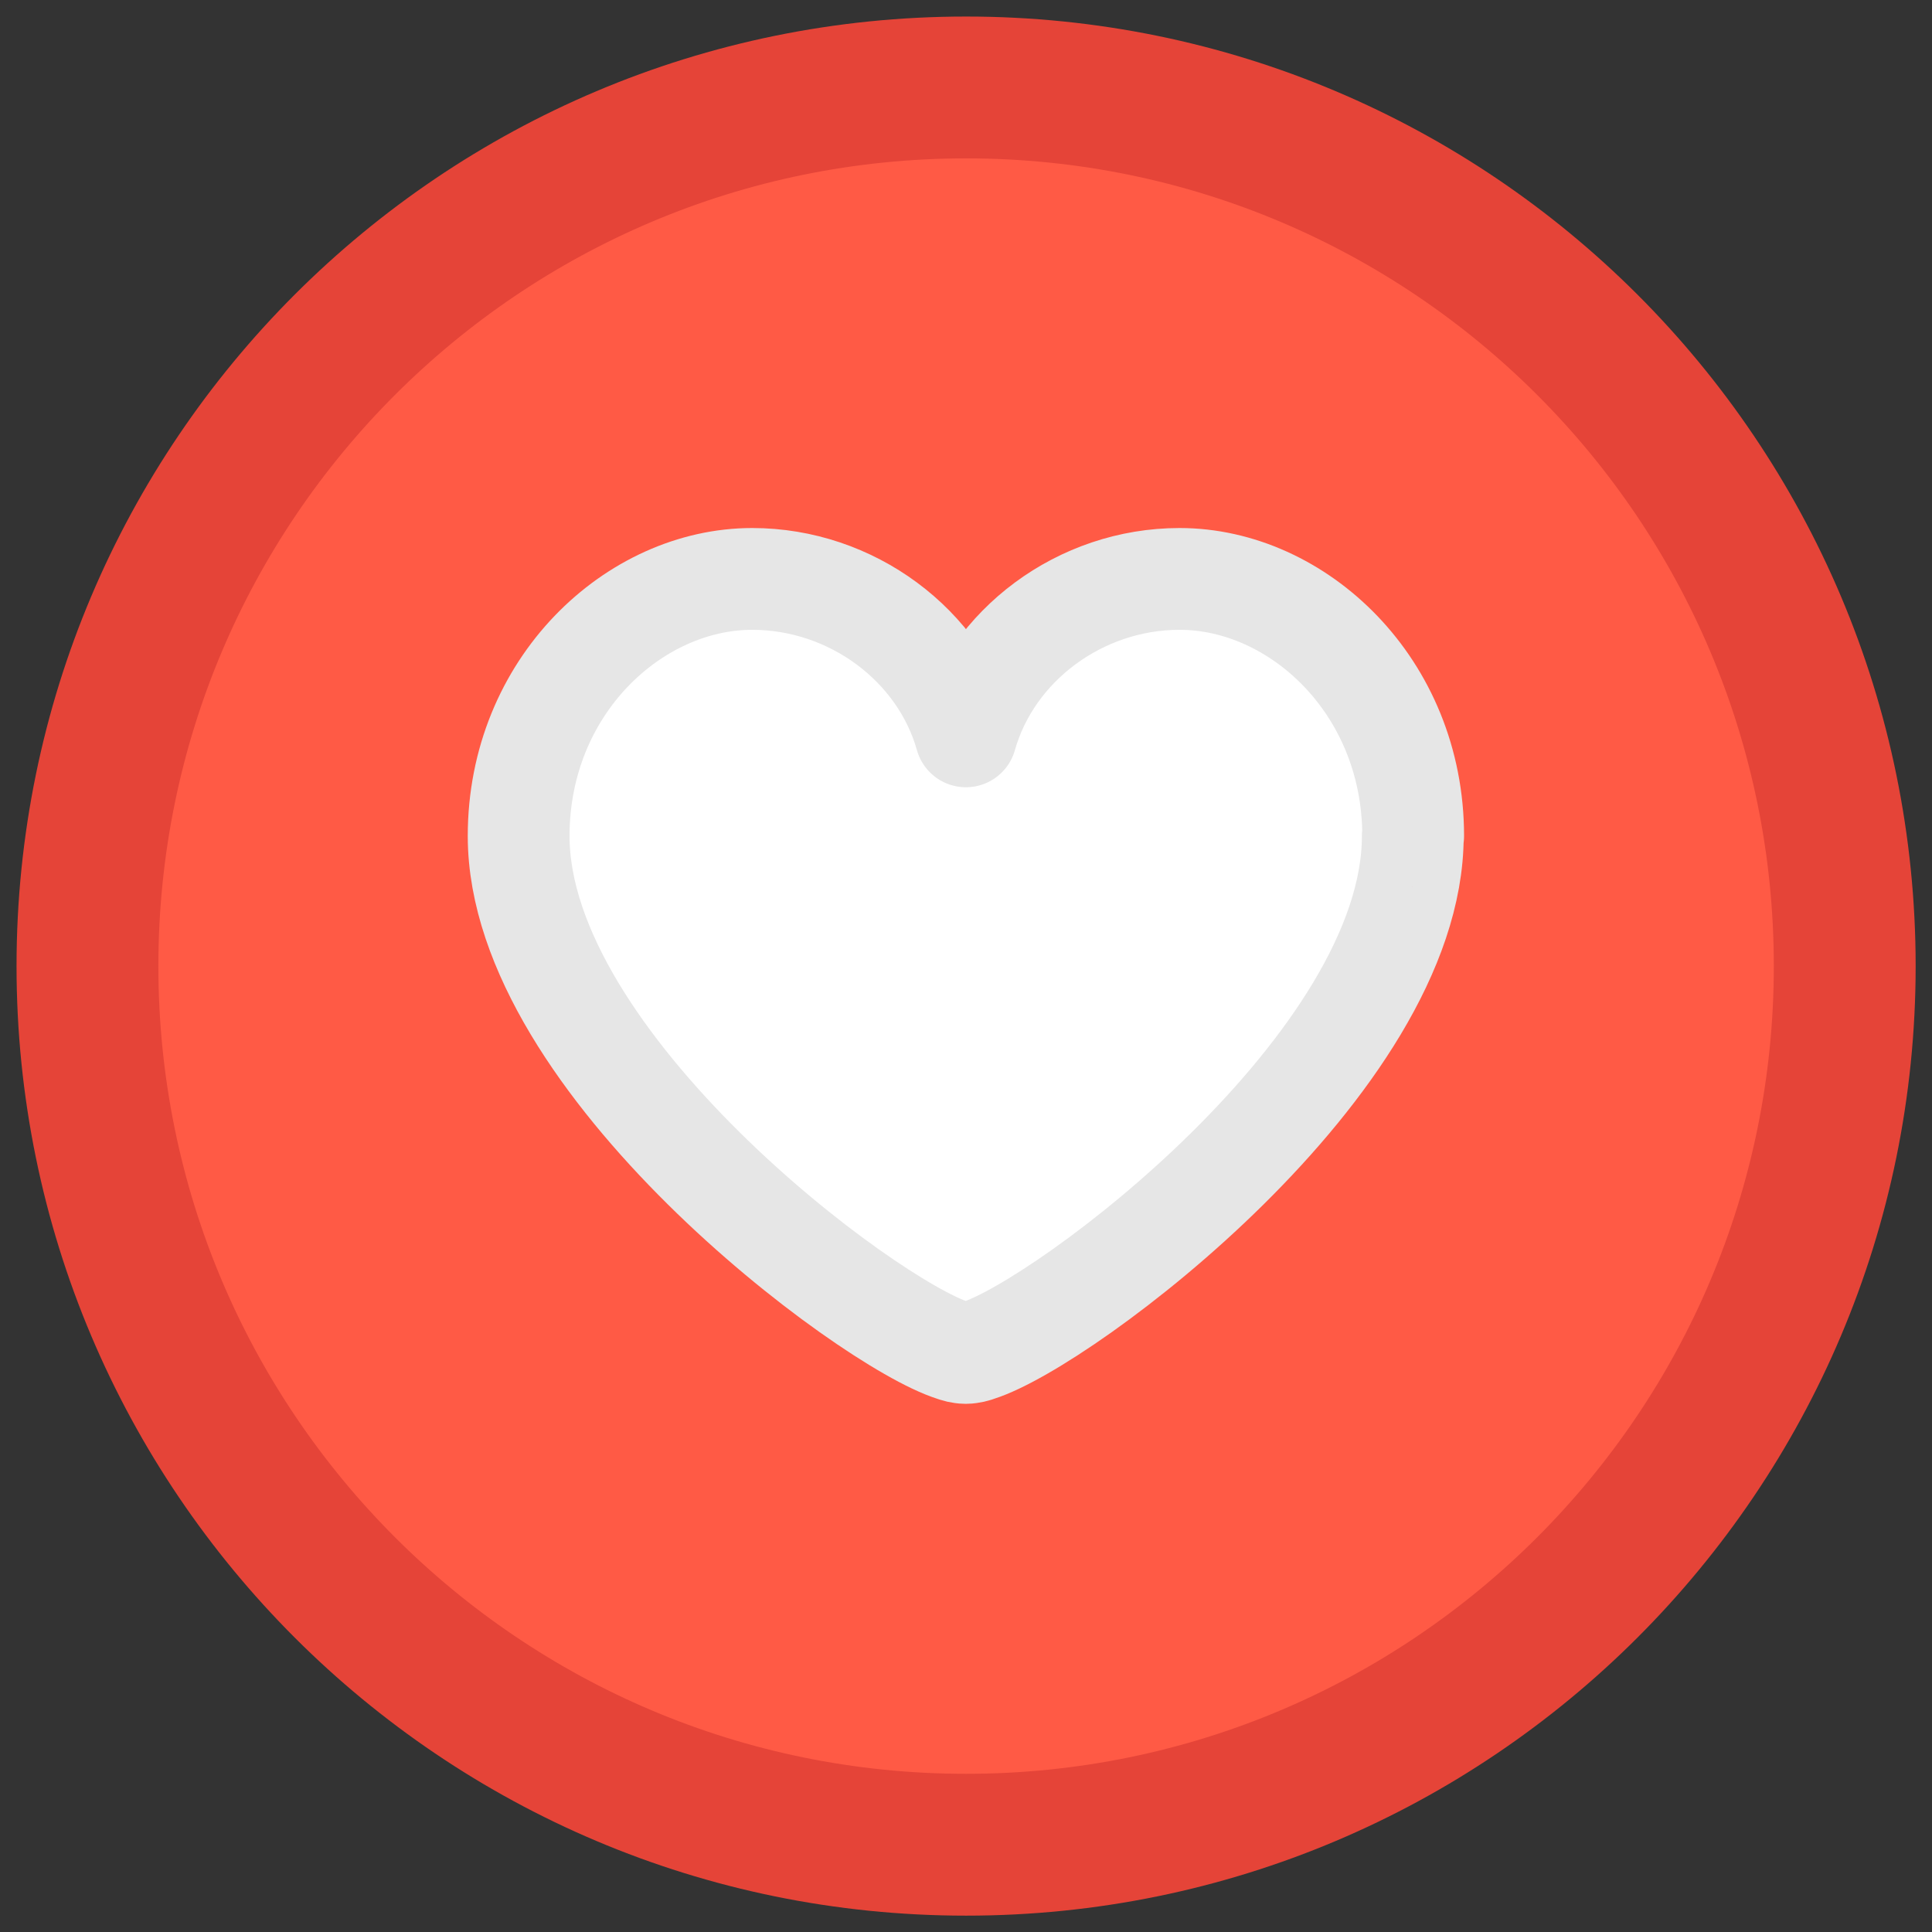
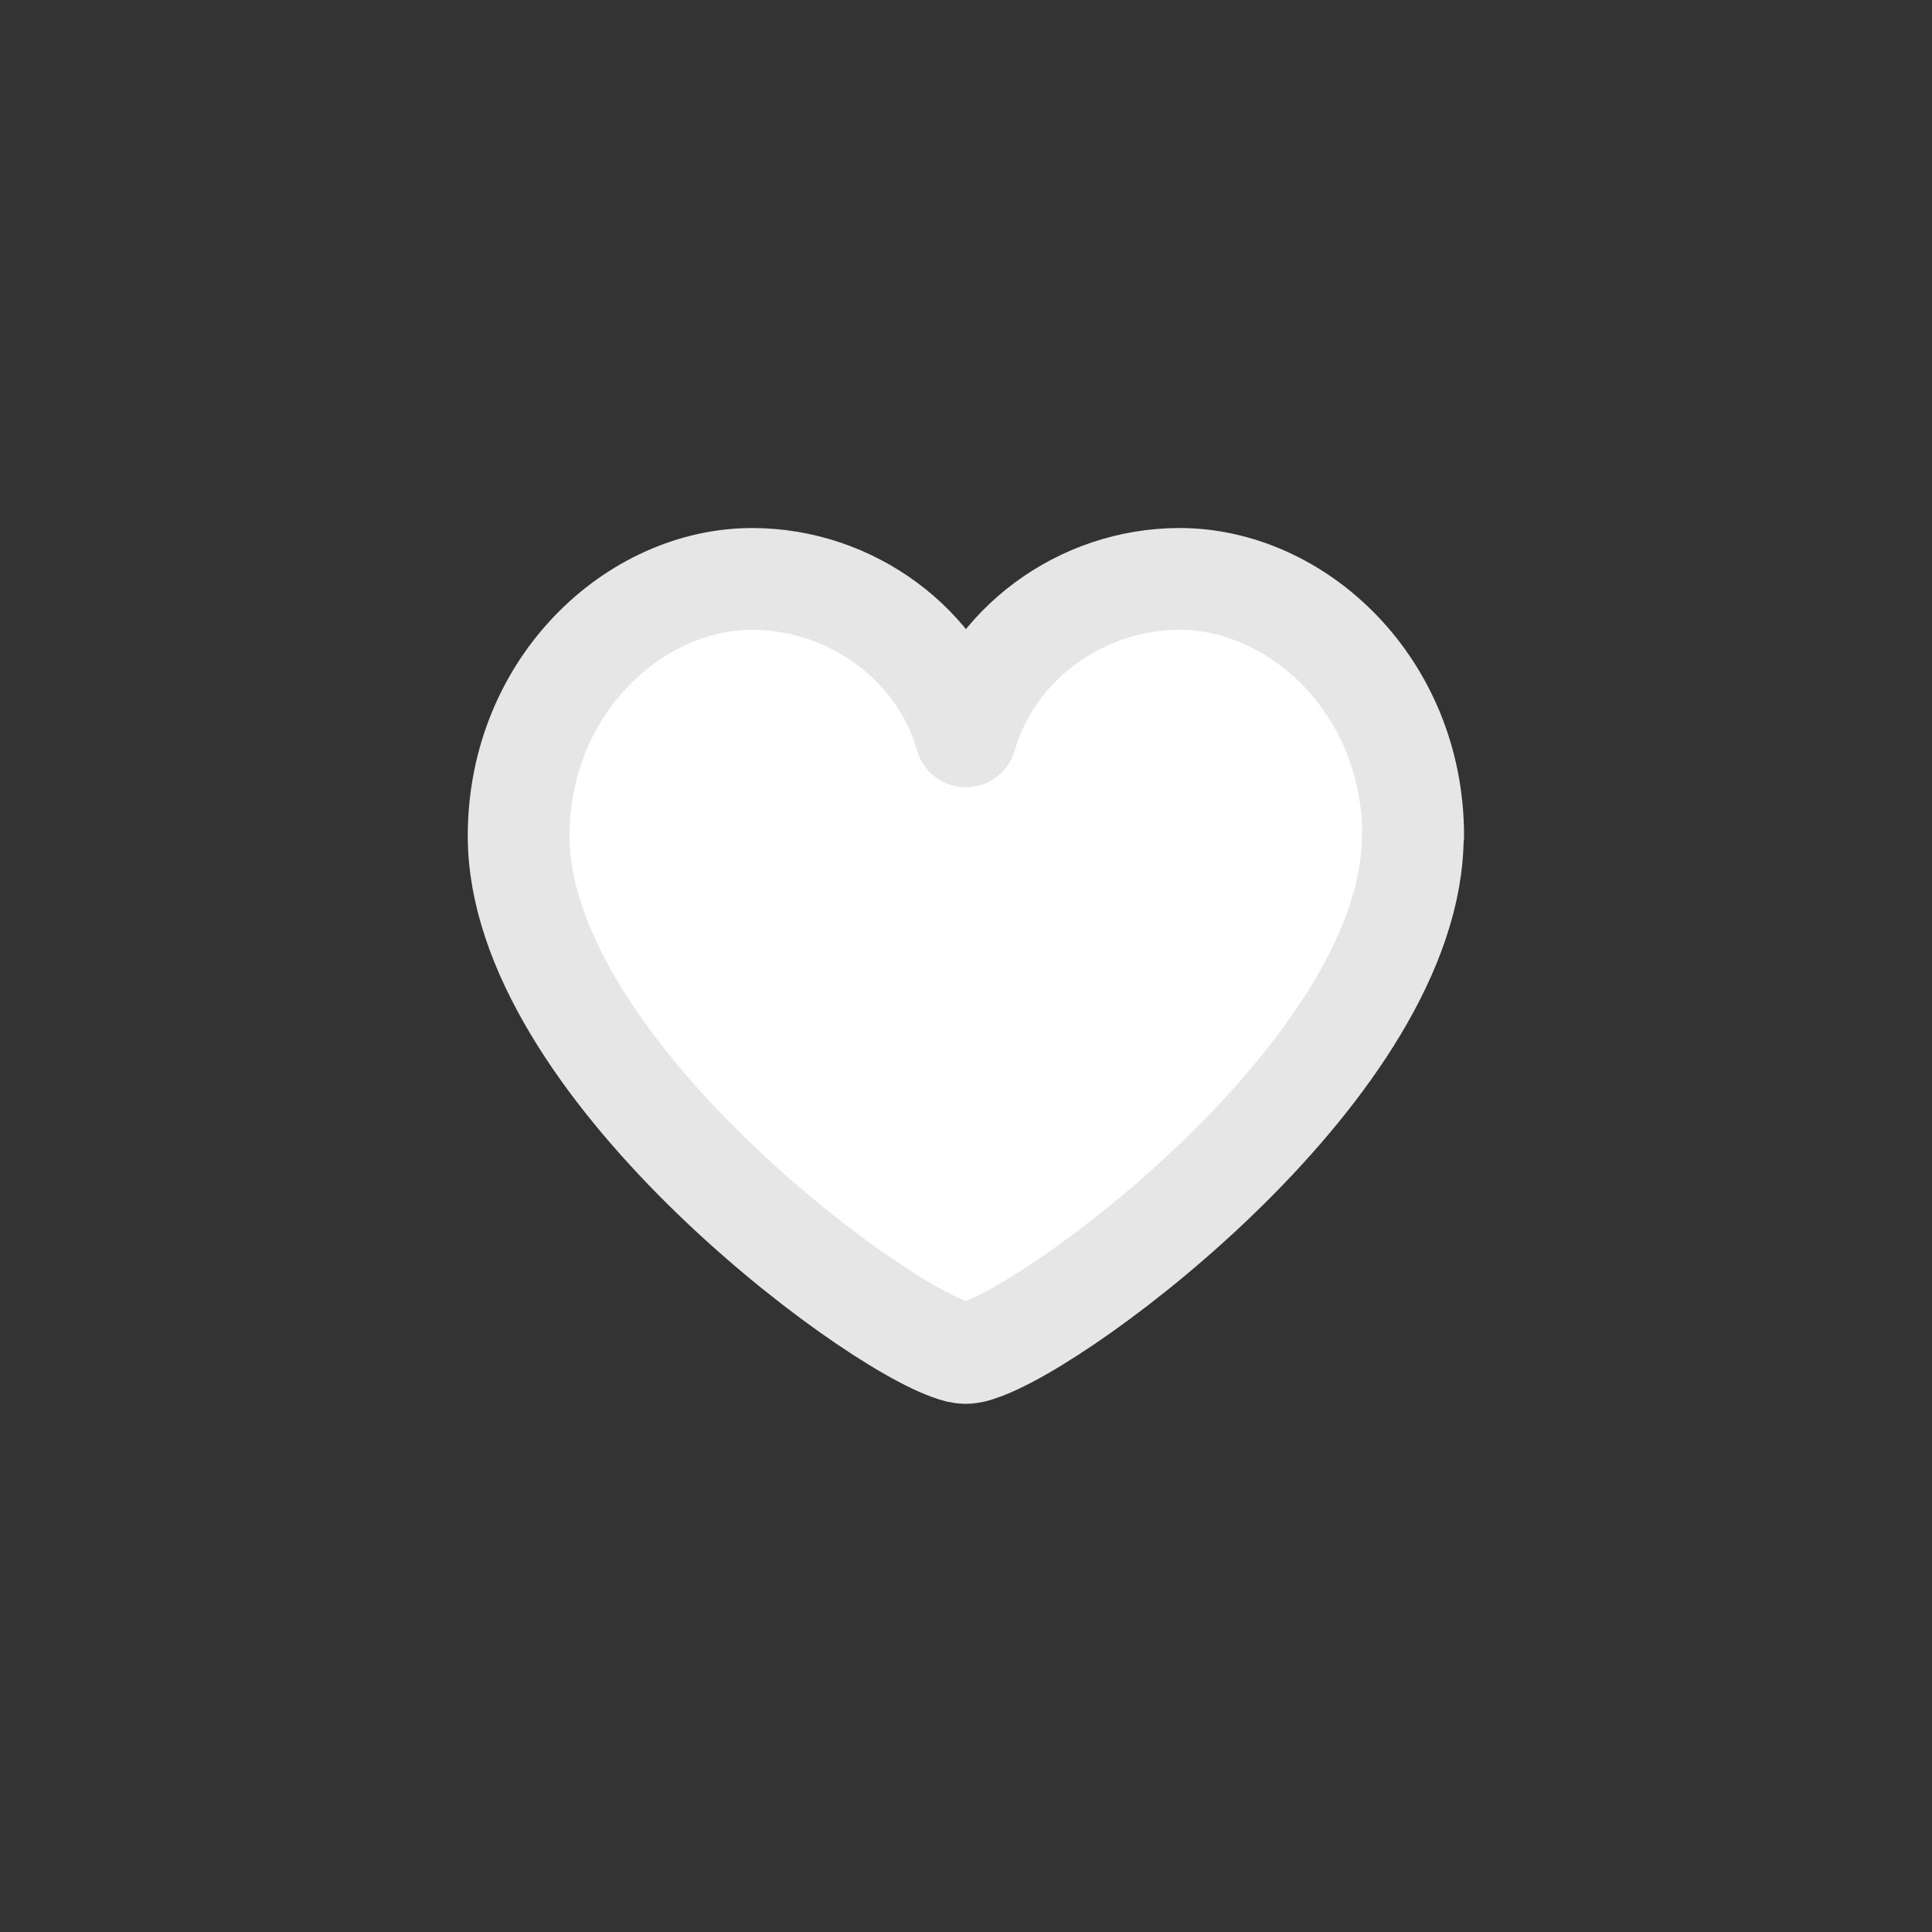
<svg xmlns="http://www.w3.org/2000/svg" width="82" height="82" viewBox="0 0 82 82" fill="none">
  <rect x="0" y="0" width="82" height="82" fill="#333333" stroke="none" />
-   <path d="M41.004 78.296C61.6 78.296 78.296 61.6 78.296 41.004C78.296 20.408 61.6 3.712 41.004 3.712C20.408 3.712 3.712 20.408 3.712 41.004C3.712 61.6 20.408 78.296 41.004 78.296Z" fill="#FF5A45" stroke="#E54438" stroke-width="6.02" stroke-linecap="round" stroke-linejoin="round" />
  <path d="M59.979 35.483C59.979 29.117 55.075 24.571 50.065 24.571C45.851 24.571 42.092 27.38 40.996 31.253C39.908 27.38 36.14 24.571 31.926 24.571C26.925 24.571 22.013 29.117 22.013 35.483C22.013 45.121 36.798 56.163 40.452 57.316C40.525 57.34 40.59 57.365 40.663 57.381C40.776 57.405 40.882 57.422 40.963 57.422C40.971 57.422 40.98 57.422 40.988 57.422C40.996 57.422 41.004 57.422 41.012 57.422C41.093 57.422 41.199 57.405 41.312 57.381C41.386 57.365 41.459 57.34 41.523 57.316C45.169 56.163 59.963 45.129 59.963 35.483H59.979Z" fill="white" stroke="#E6E6E6" stroke-width="4.32" stroke-linecap="round" stroke-linejoin="round" />
</svg>